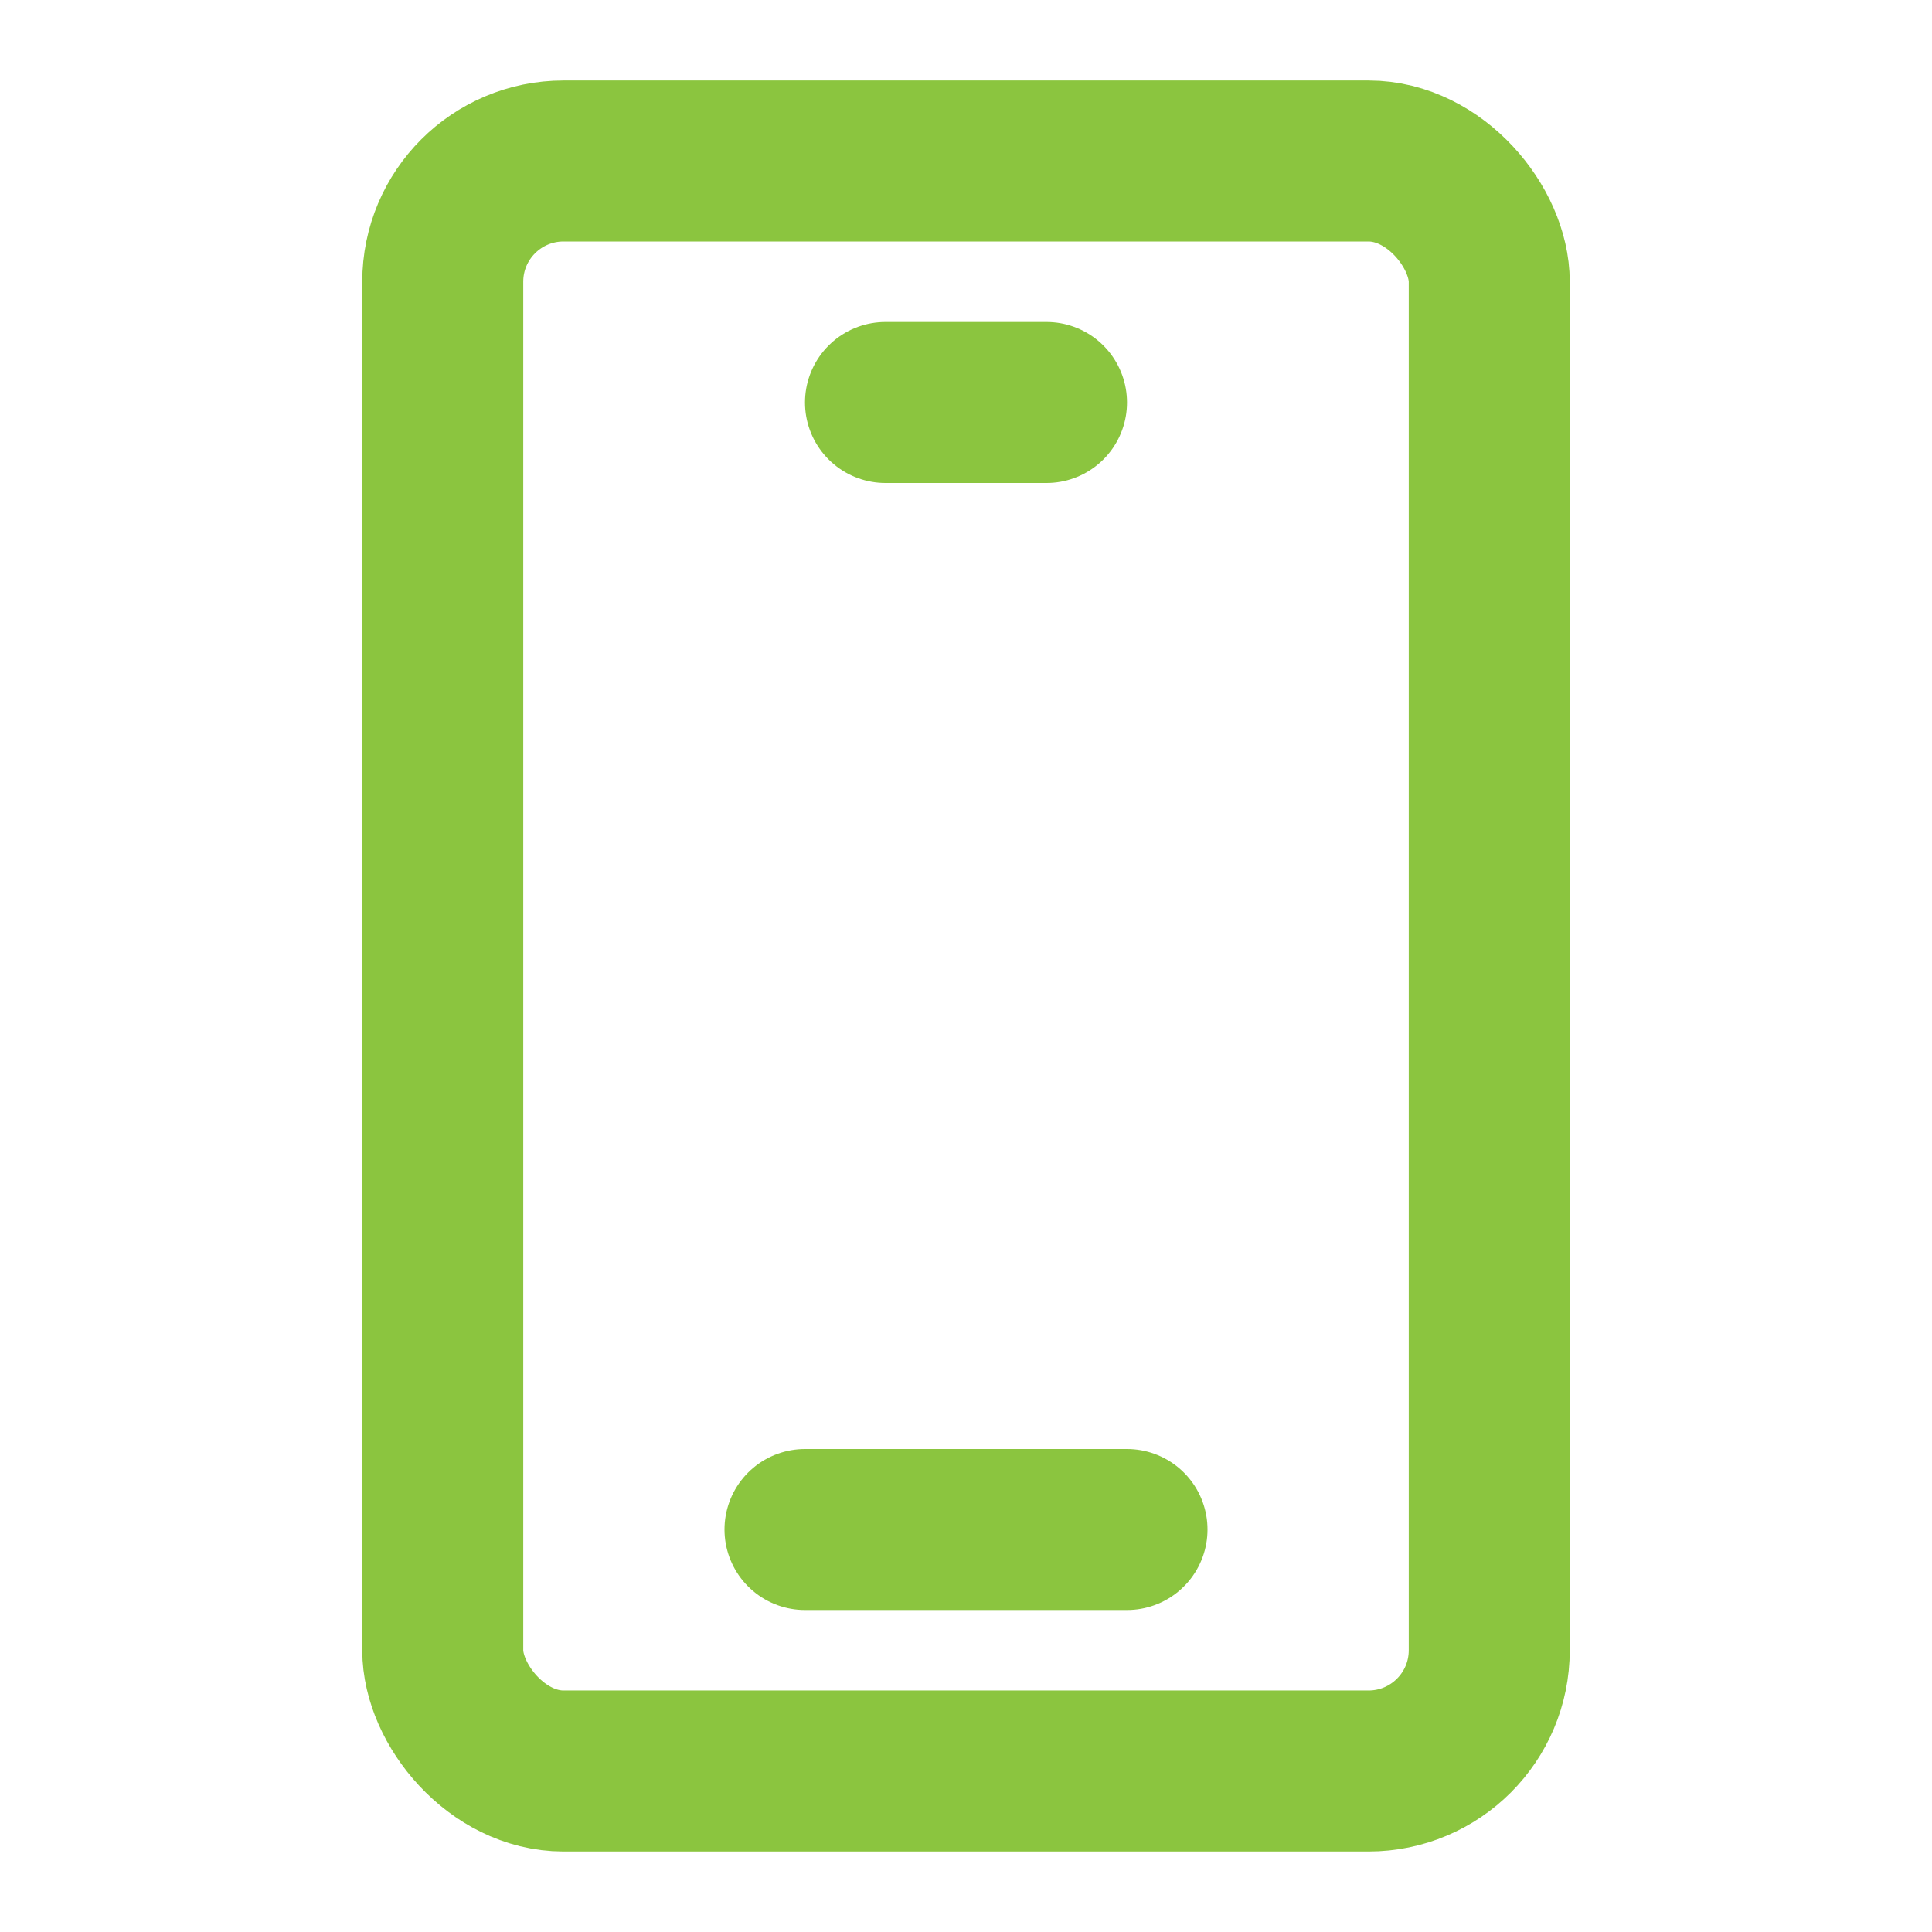
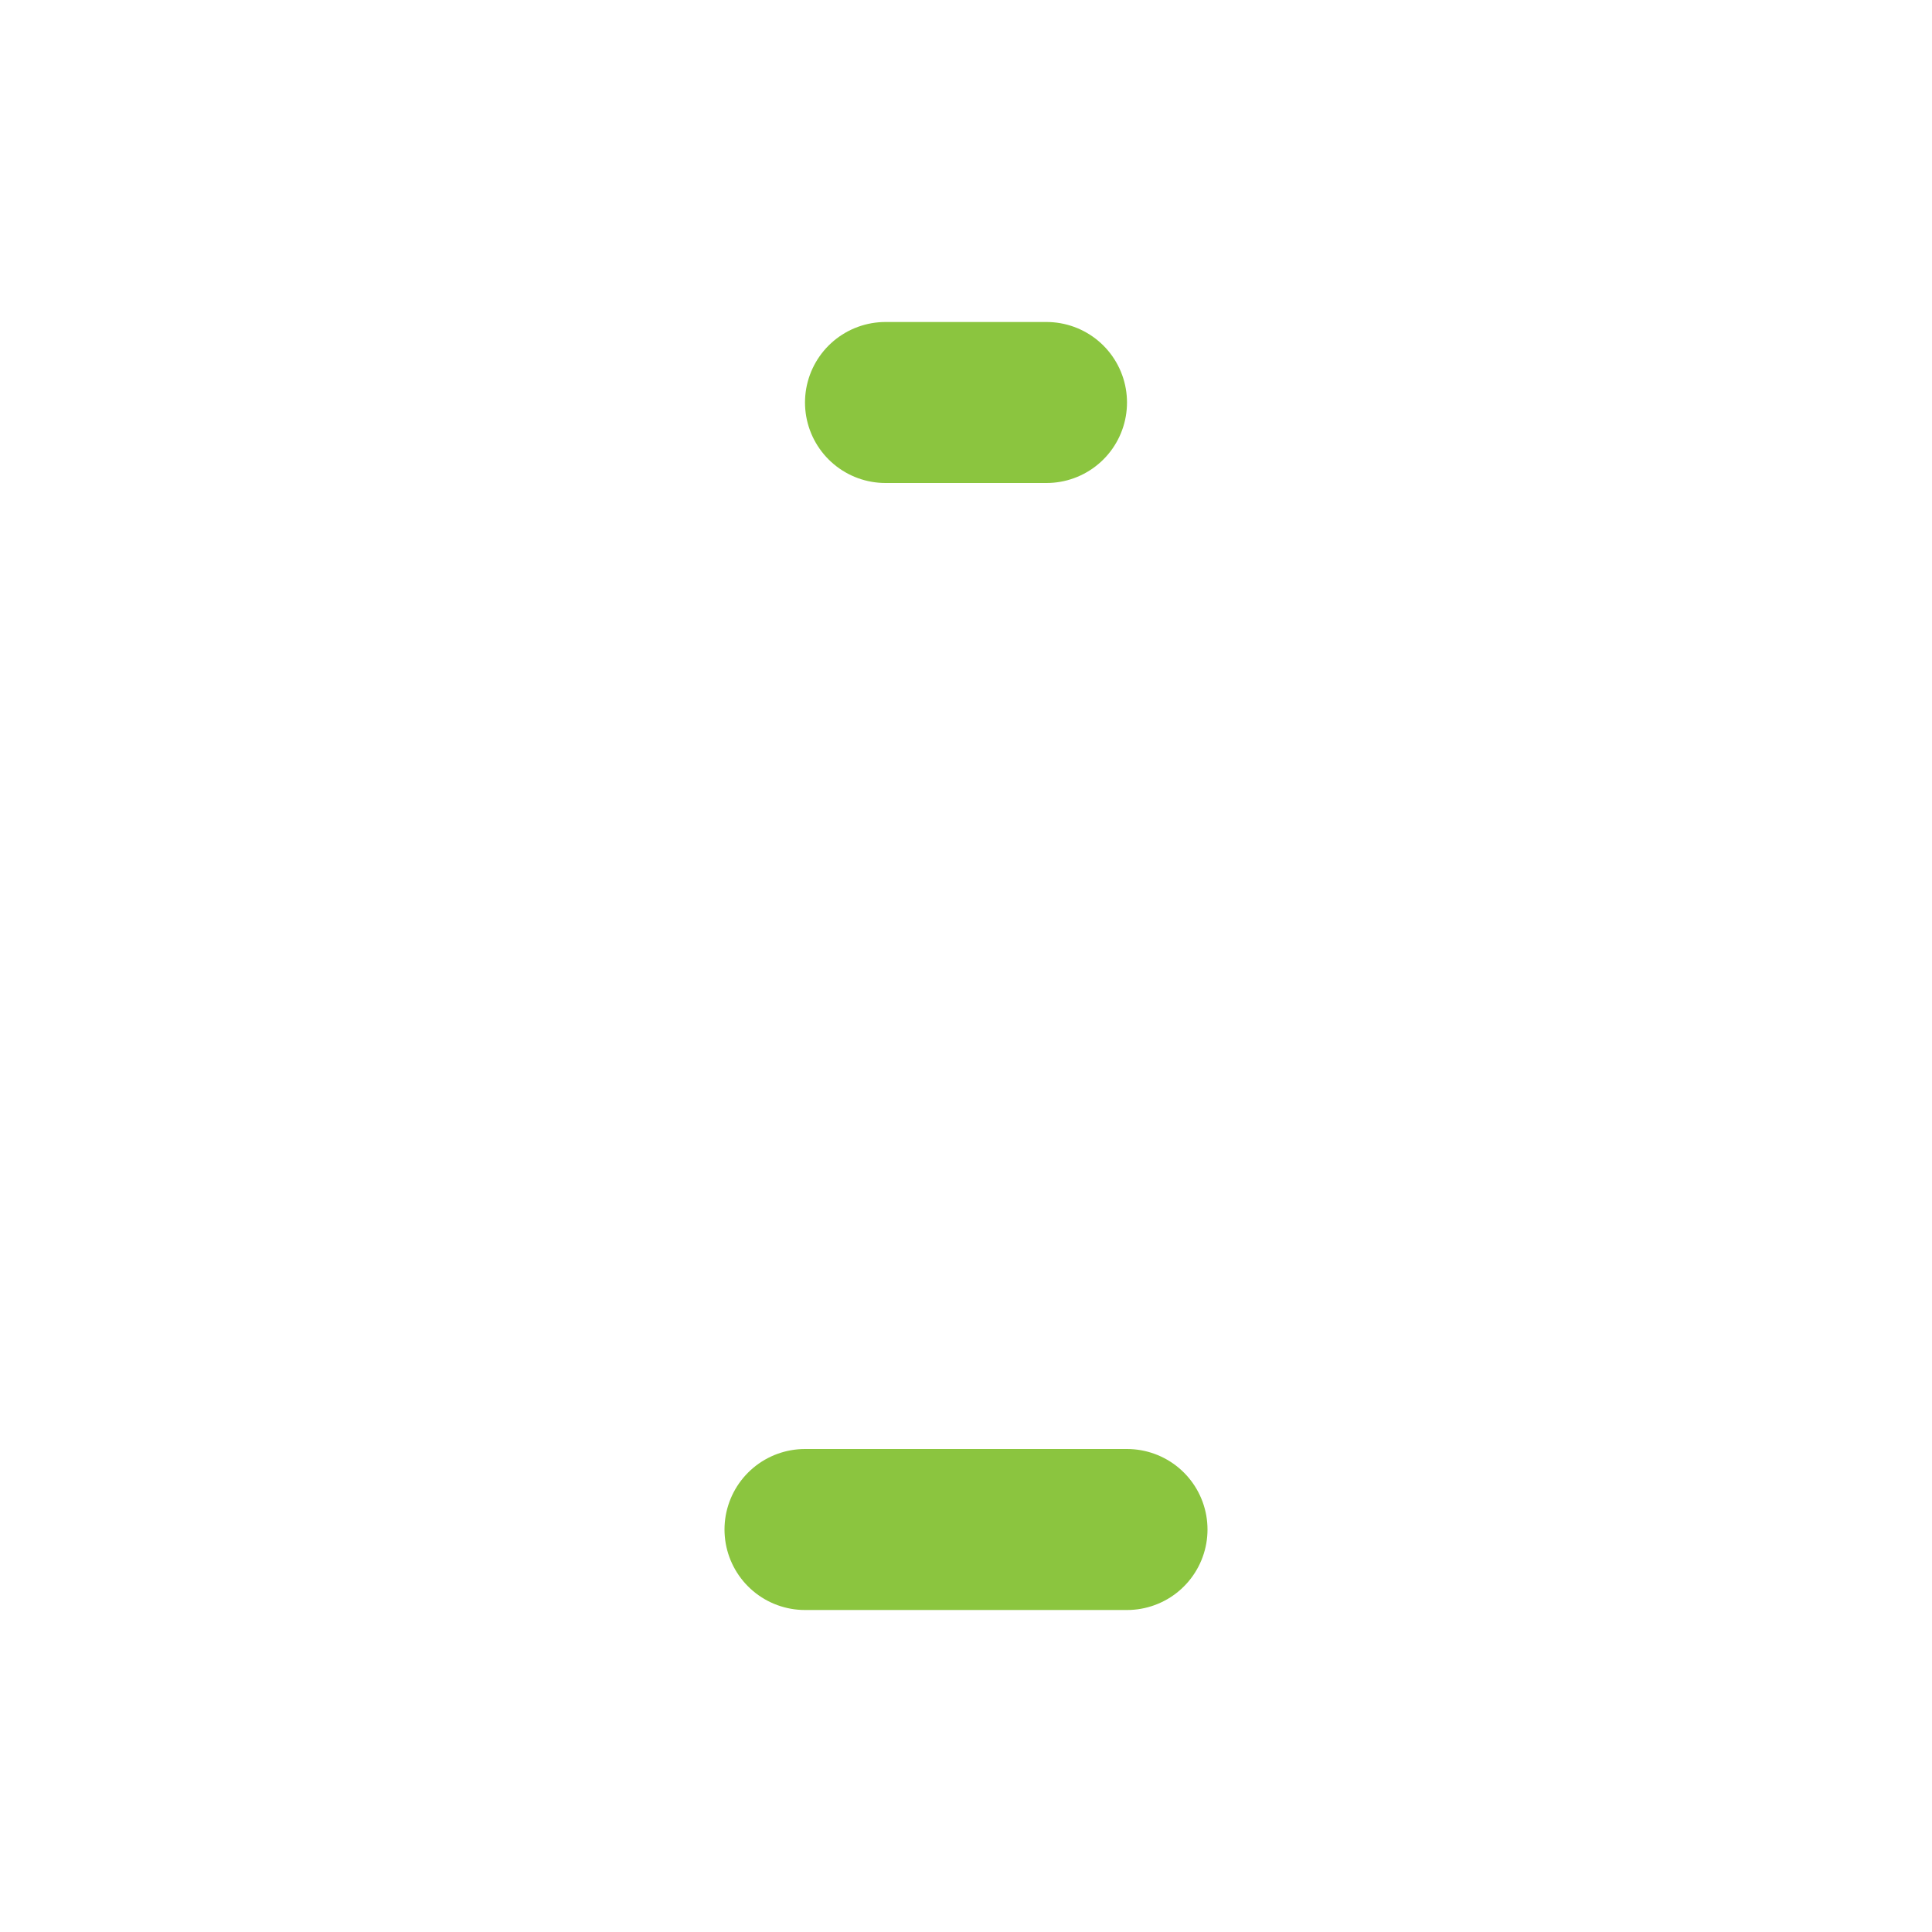
<svg xmlns="http://www.w3.org/2000/svg" fill="none" viewBox="0 0 48 48">
-   <rect stroke-width="4" stroke="#8BC53F" rx="3" height="40" width="26" y="4" x="11" data-follow-stroke="#8BC53F" />
  <path stroke-linejoin="round" stroke-linecap="round" stroke-width="4" stroke="#8BC53F" d="M22 10h4M20 38h8" data-follow-stroke="#8BC53F" />
</svg>